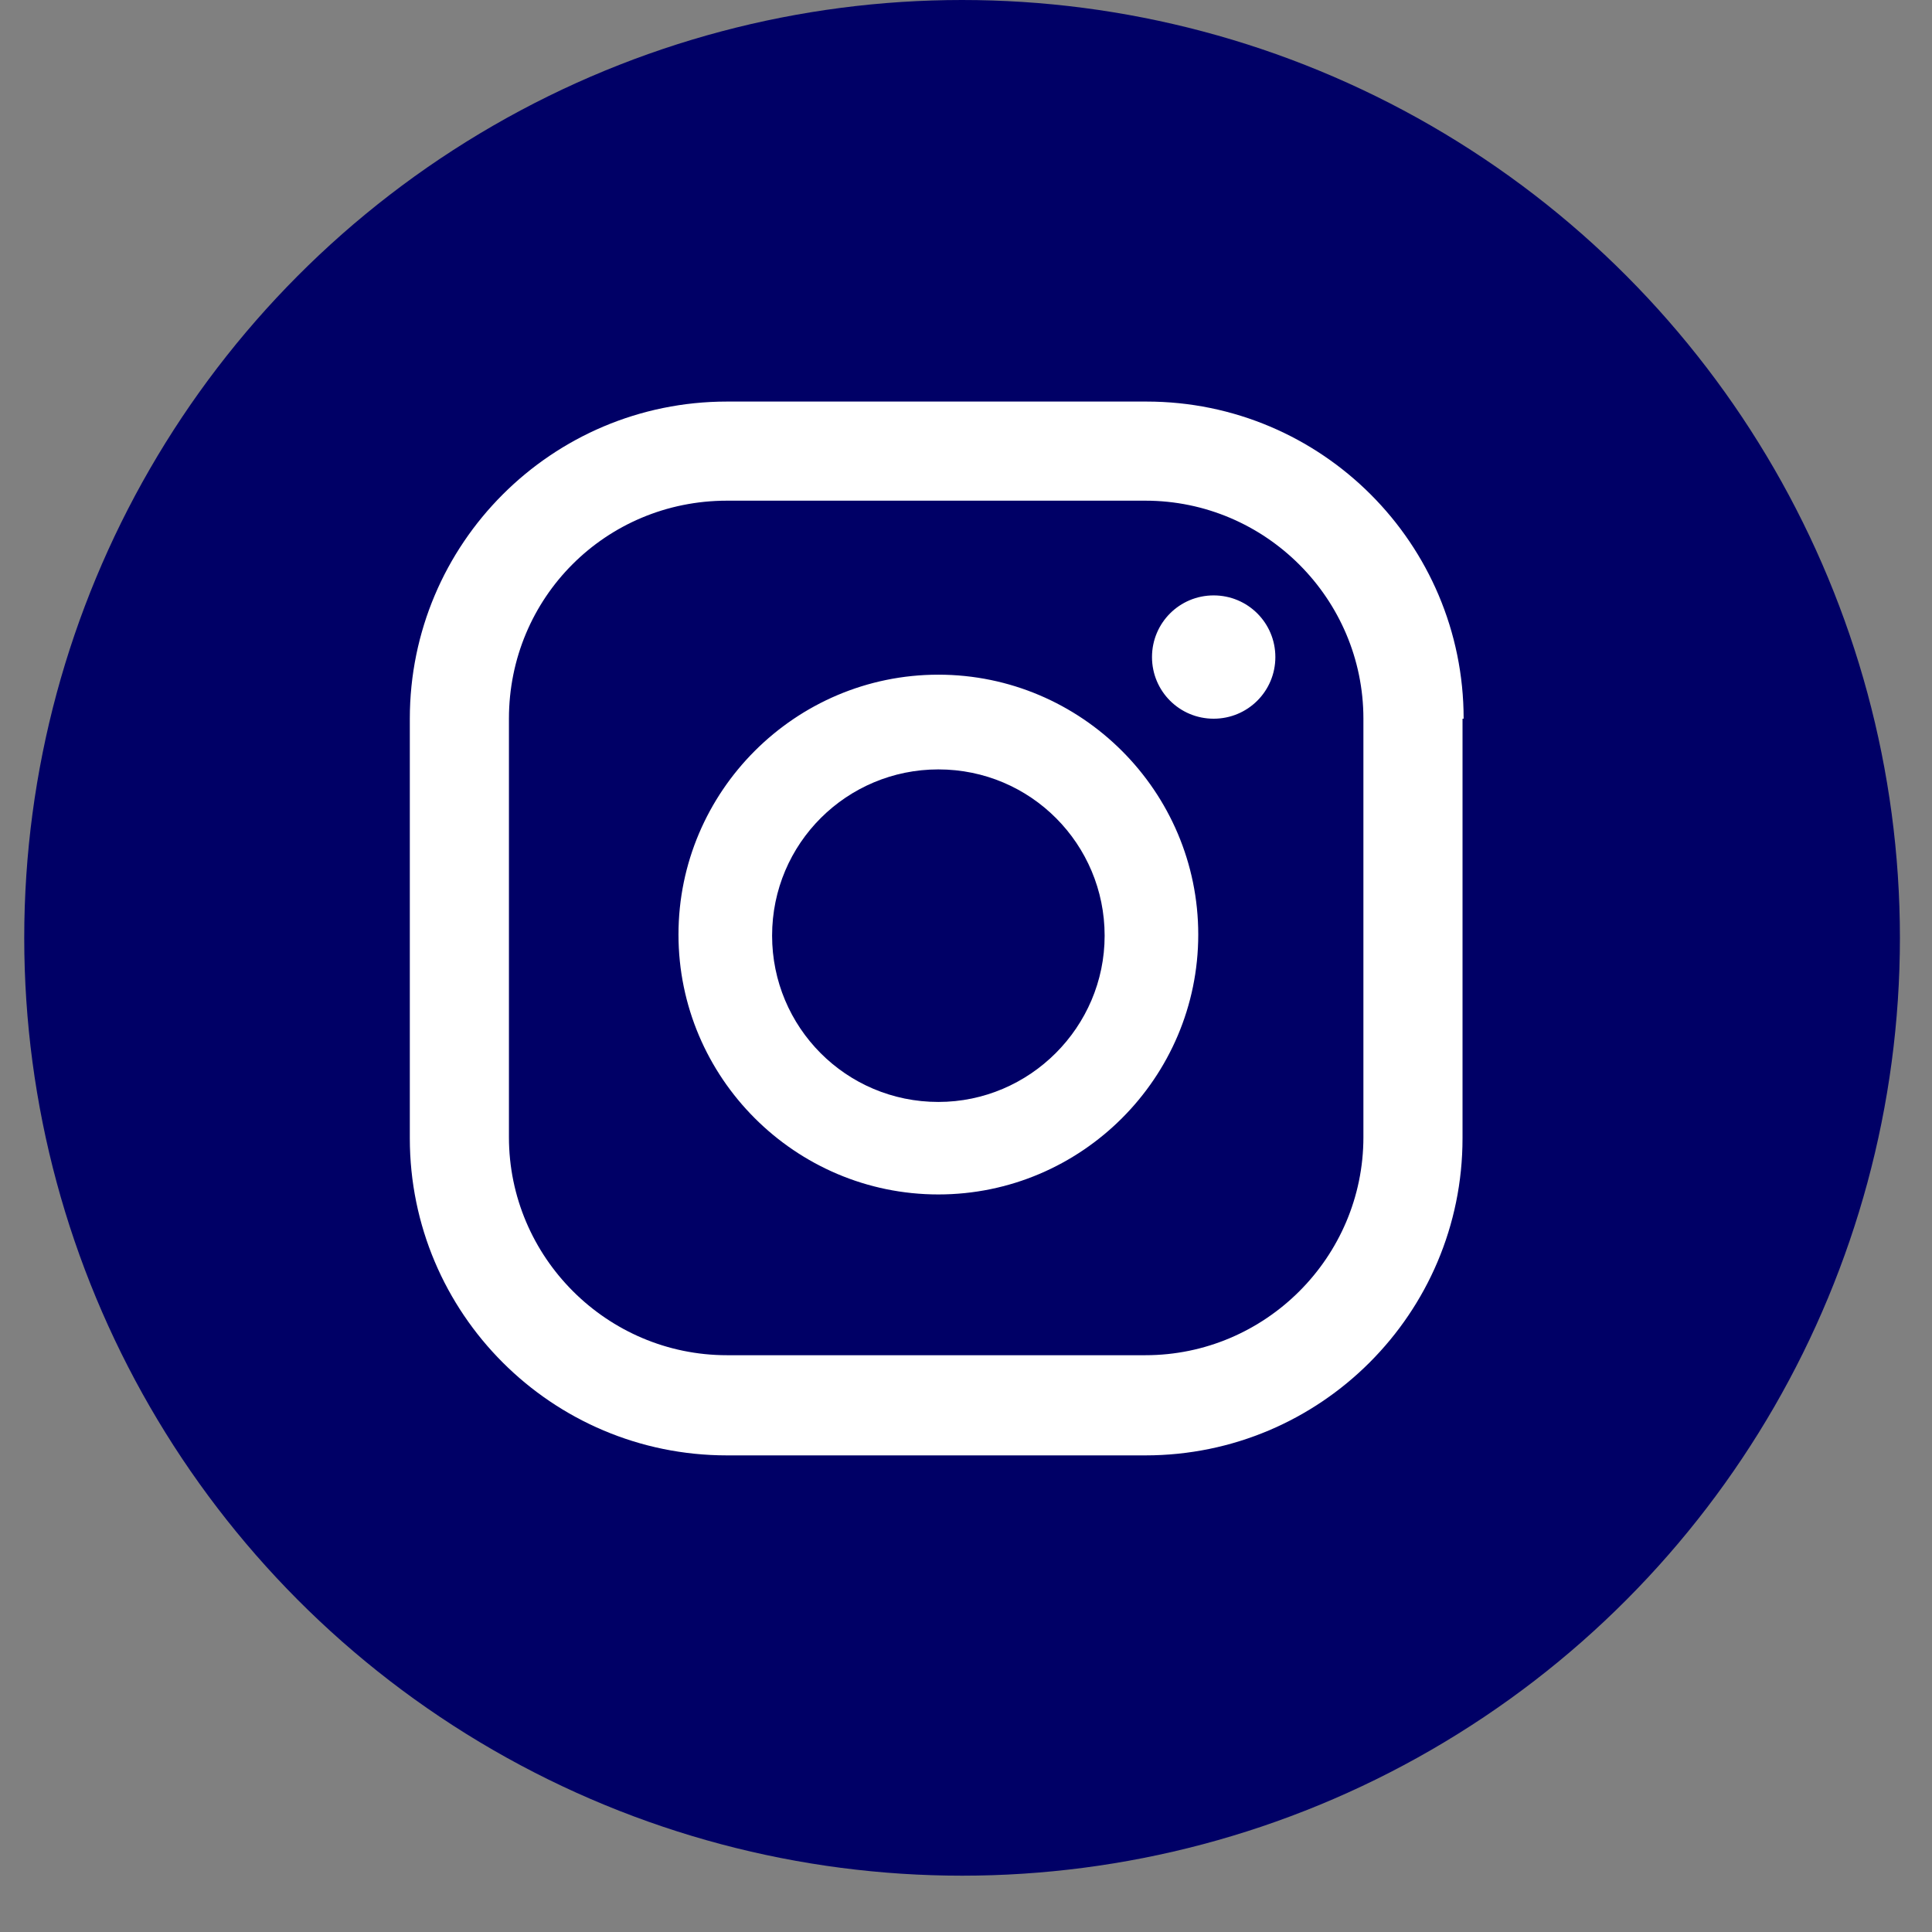
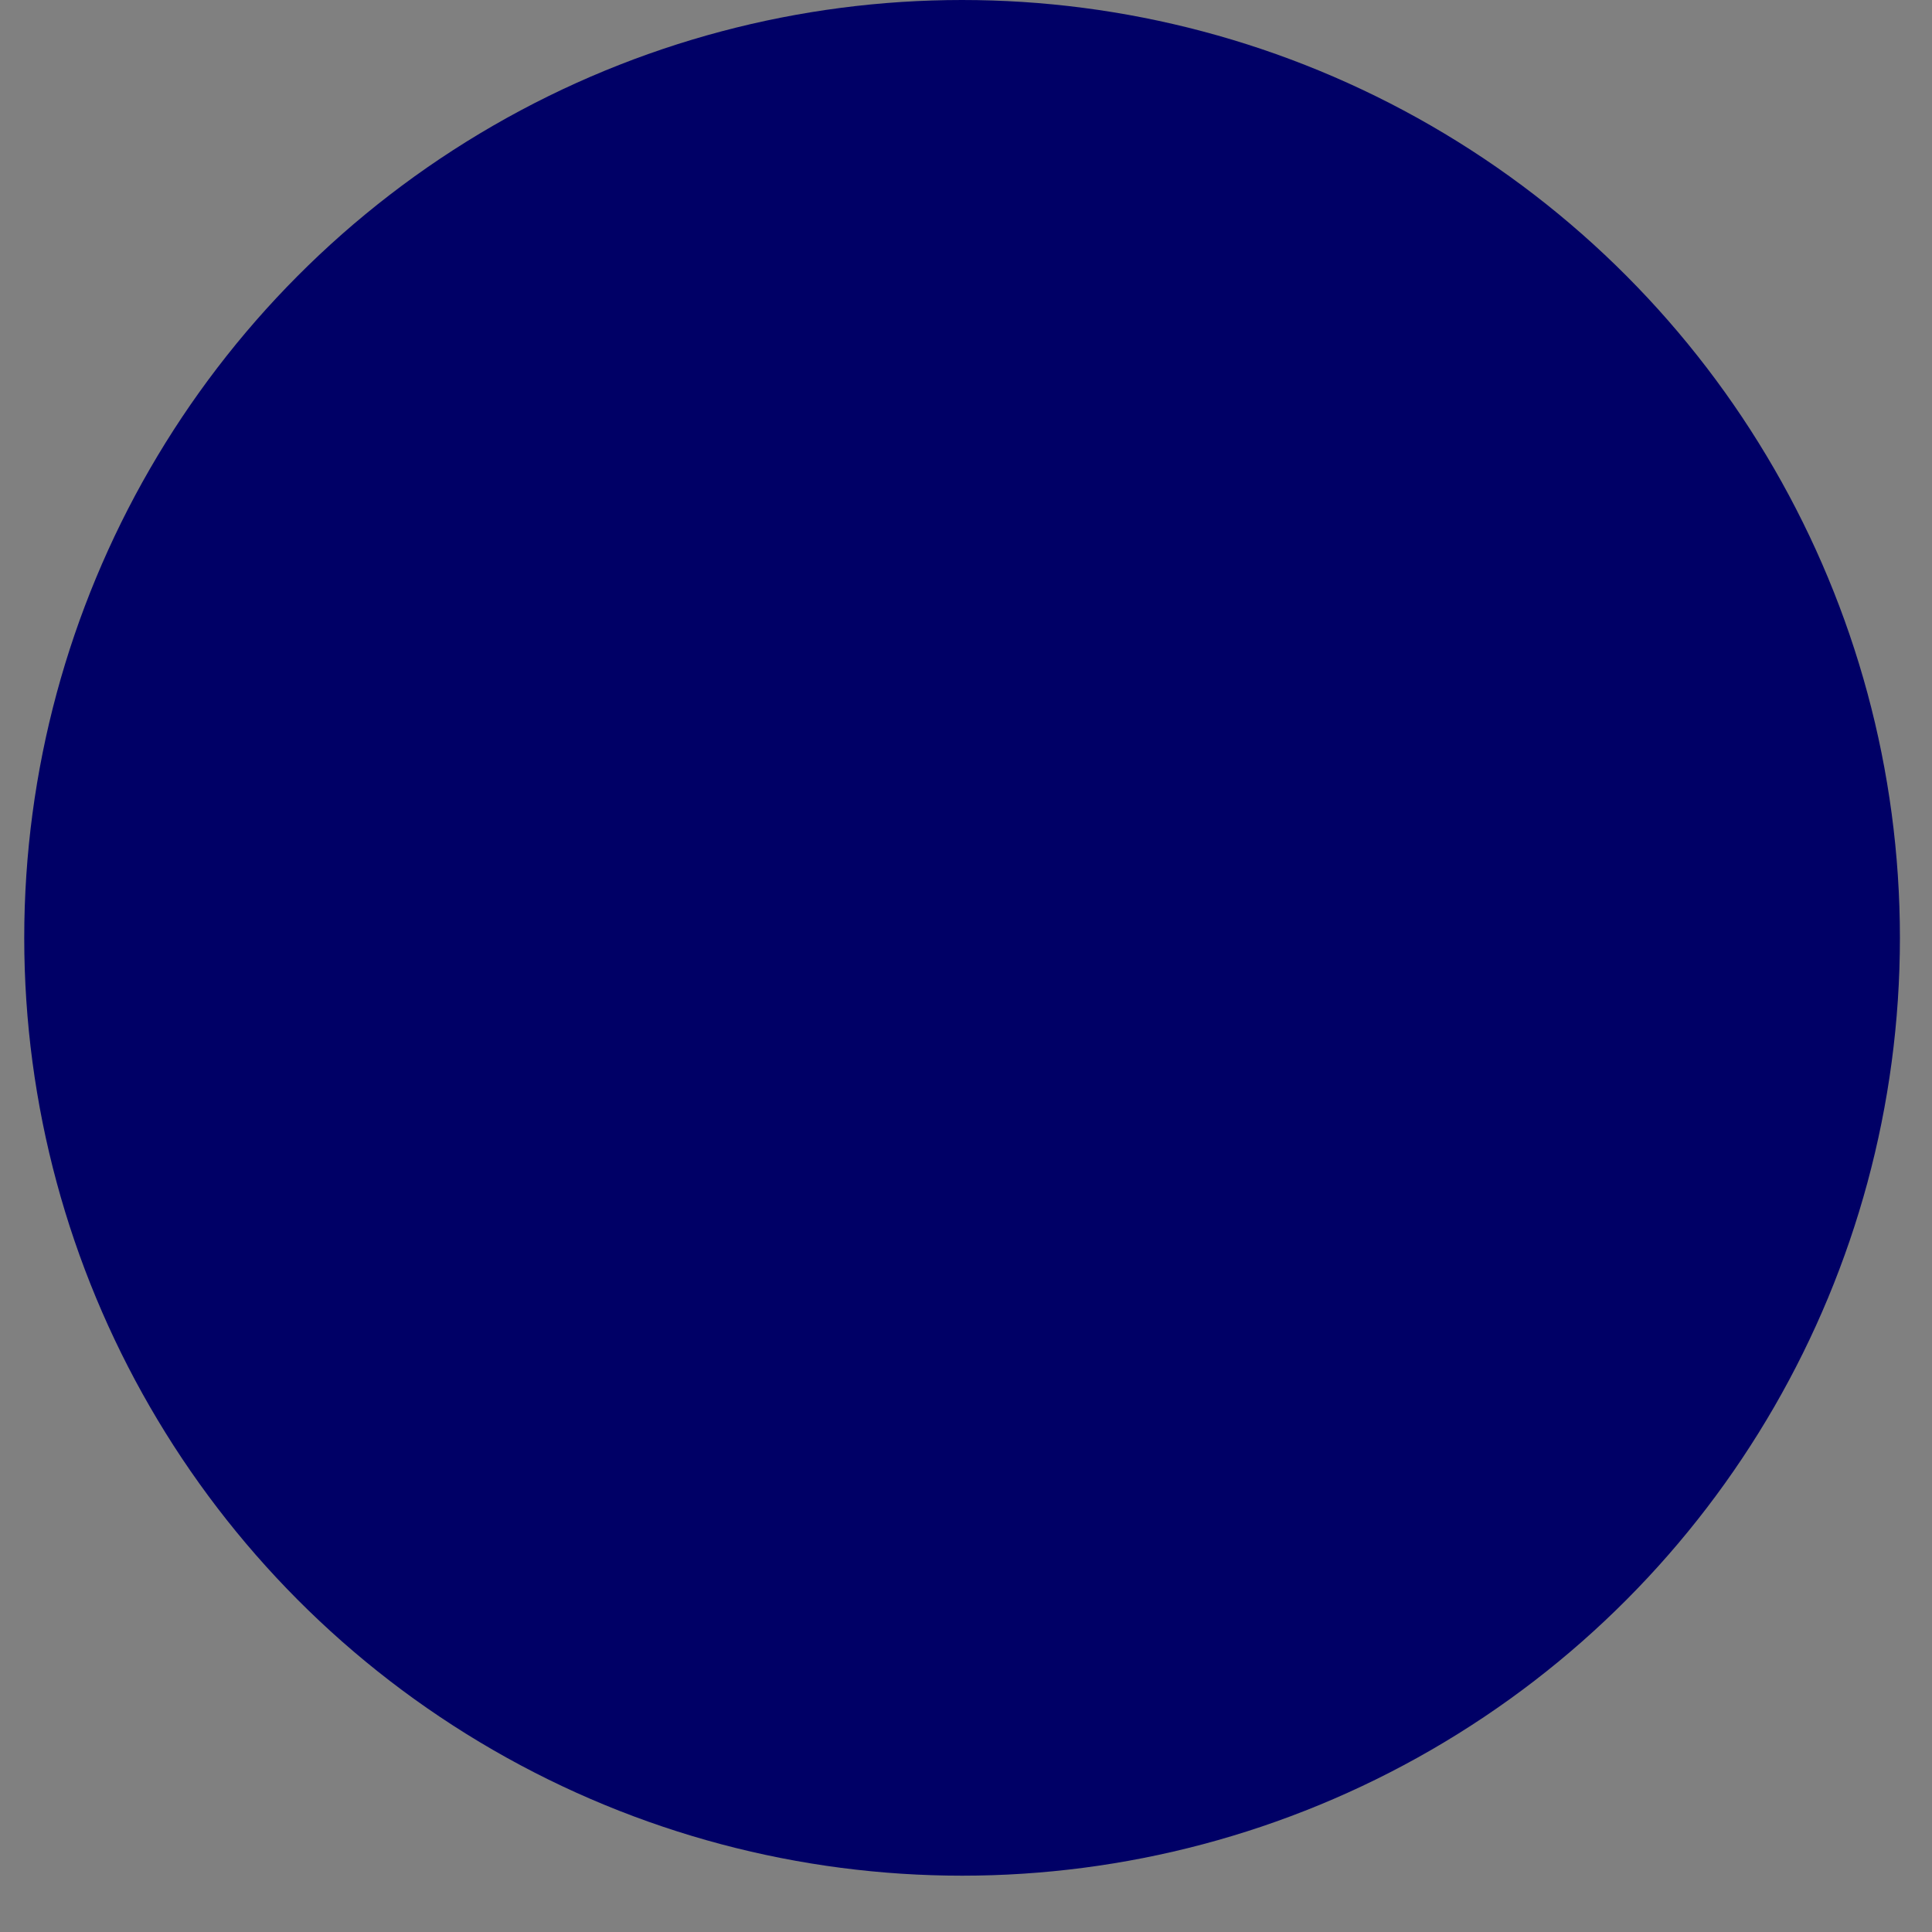
<svg xmlns="http://www.w3.org/2000/svg" width="33" height="33" viewBox="0 0 33 33" fill="none">
  <rect x="0" y="0" width="33" height="33" fill="#808080" stroke="none" />
  <circle cx="16.433" cy="16.019" r="16.019" fill="#000066" />
-   <path d="M20.73 10.17C20.147 10.17 19.677 10.64 19.677 11.223C19.677 11.806 20.147 12.276 20.73 12.276C21.314 12.276 21.784 11.806 21.784 11.223C21.784 10.64 21.314 10.17 20.73 10.17ZM16.028 11.524C13.583 11.524 11.589 13.518 11.589 15.963C11.589 18.408 13.583 20.402 16.028 20.402C18.473 20.402 20.467 18.408 20.467 15.963C20.467 13.518 18.473 11.524 16.028 11.524ZM16.028 18.822C14.448 18.822 13.188 17.543 13.188 15.982C13.188 14.402 14.467 13.142 16.028 13.142C17.608 13.142 18.868 14.421 18.868 15.982C18.868 17.543 17.589 18.822 16.028 18.822ZM25 12.276C25 9.286 22.574 6.859 19.583 6.859H12.417C9.426 6.859 7 9.286 7 12.276V19.442C7 22.433 9.426 24.859 12.417 24.859H19.564C22.555 24.859 24.981 22.433 24.981 19.442V12.276H25ZM23.288 19.424C23.288 21.474 21.614 23.148 19.564 23.148H12.417C10.367 23.148 8.693 21.474 8.693 19.424V12.276C8.693 10.207 10.348 8.552 12.417 8.552H19.564C21.614 8.552 23.288 10.226 23.288 12.276V19.424Z" fill="white" />
</svg>